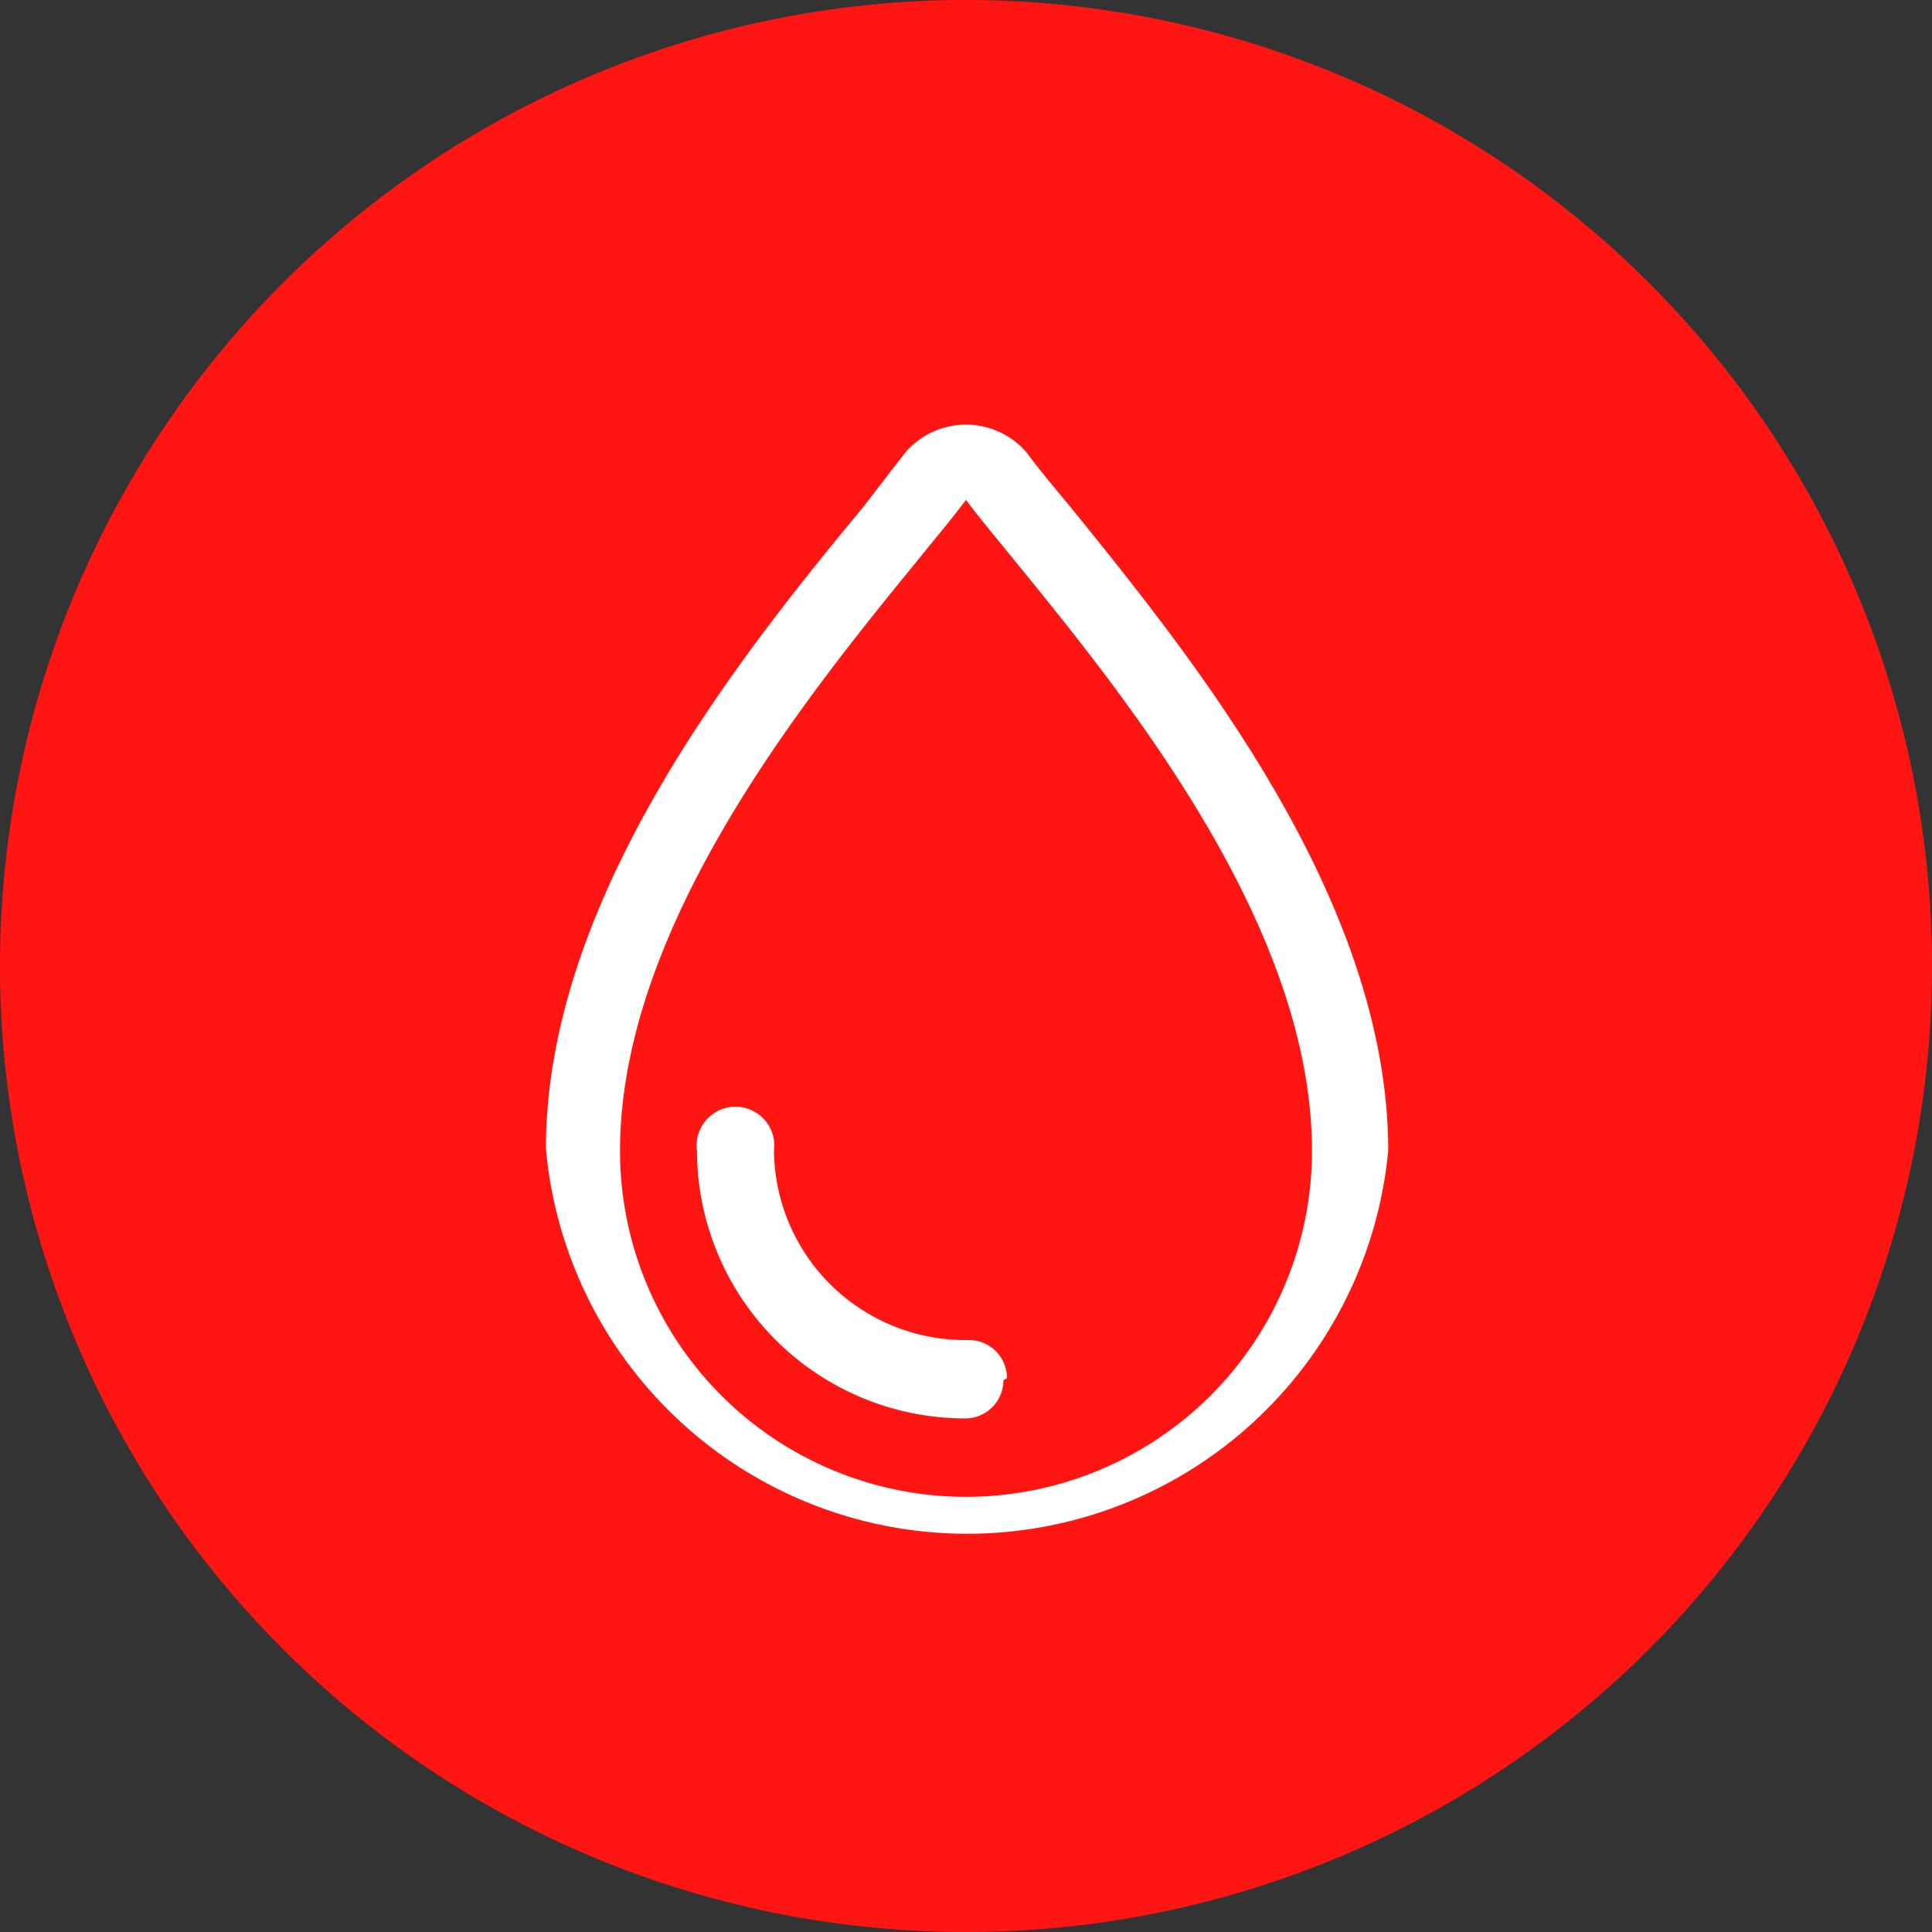
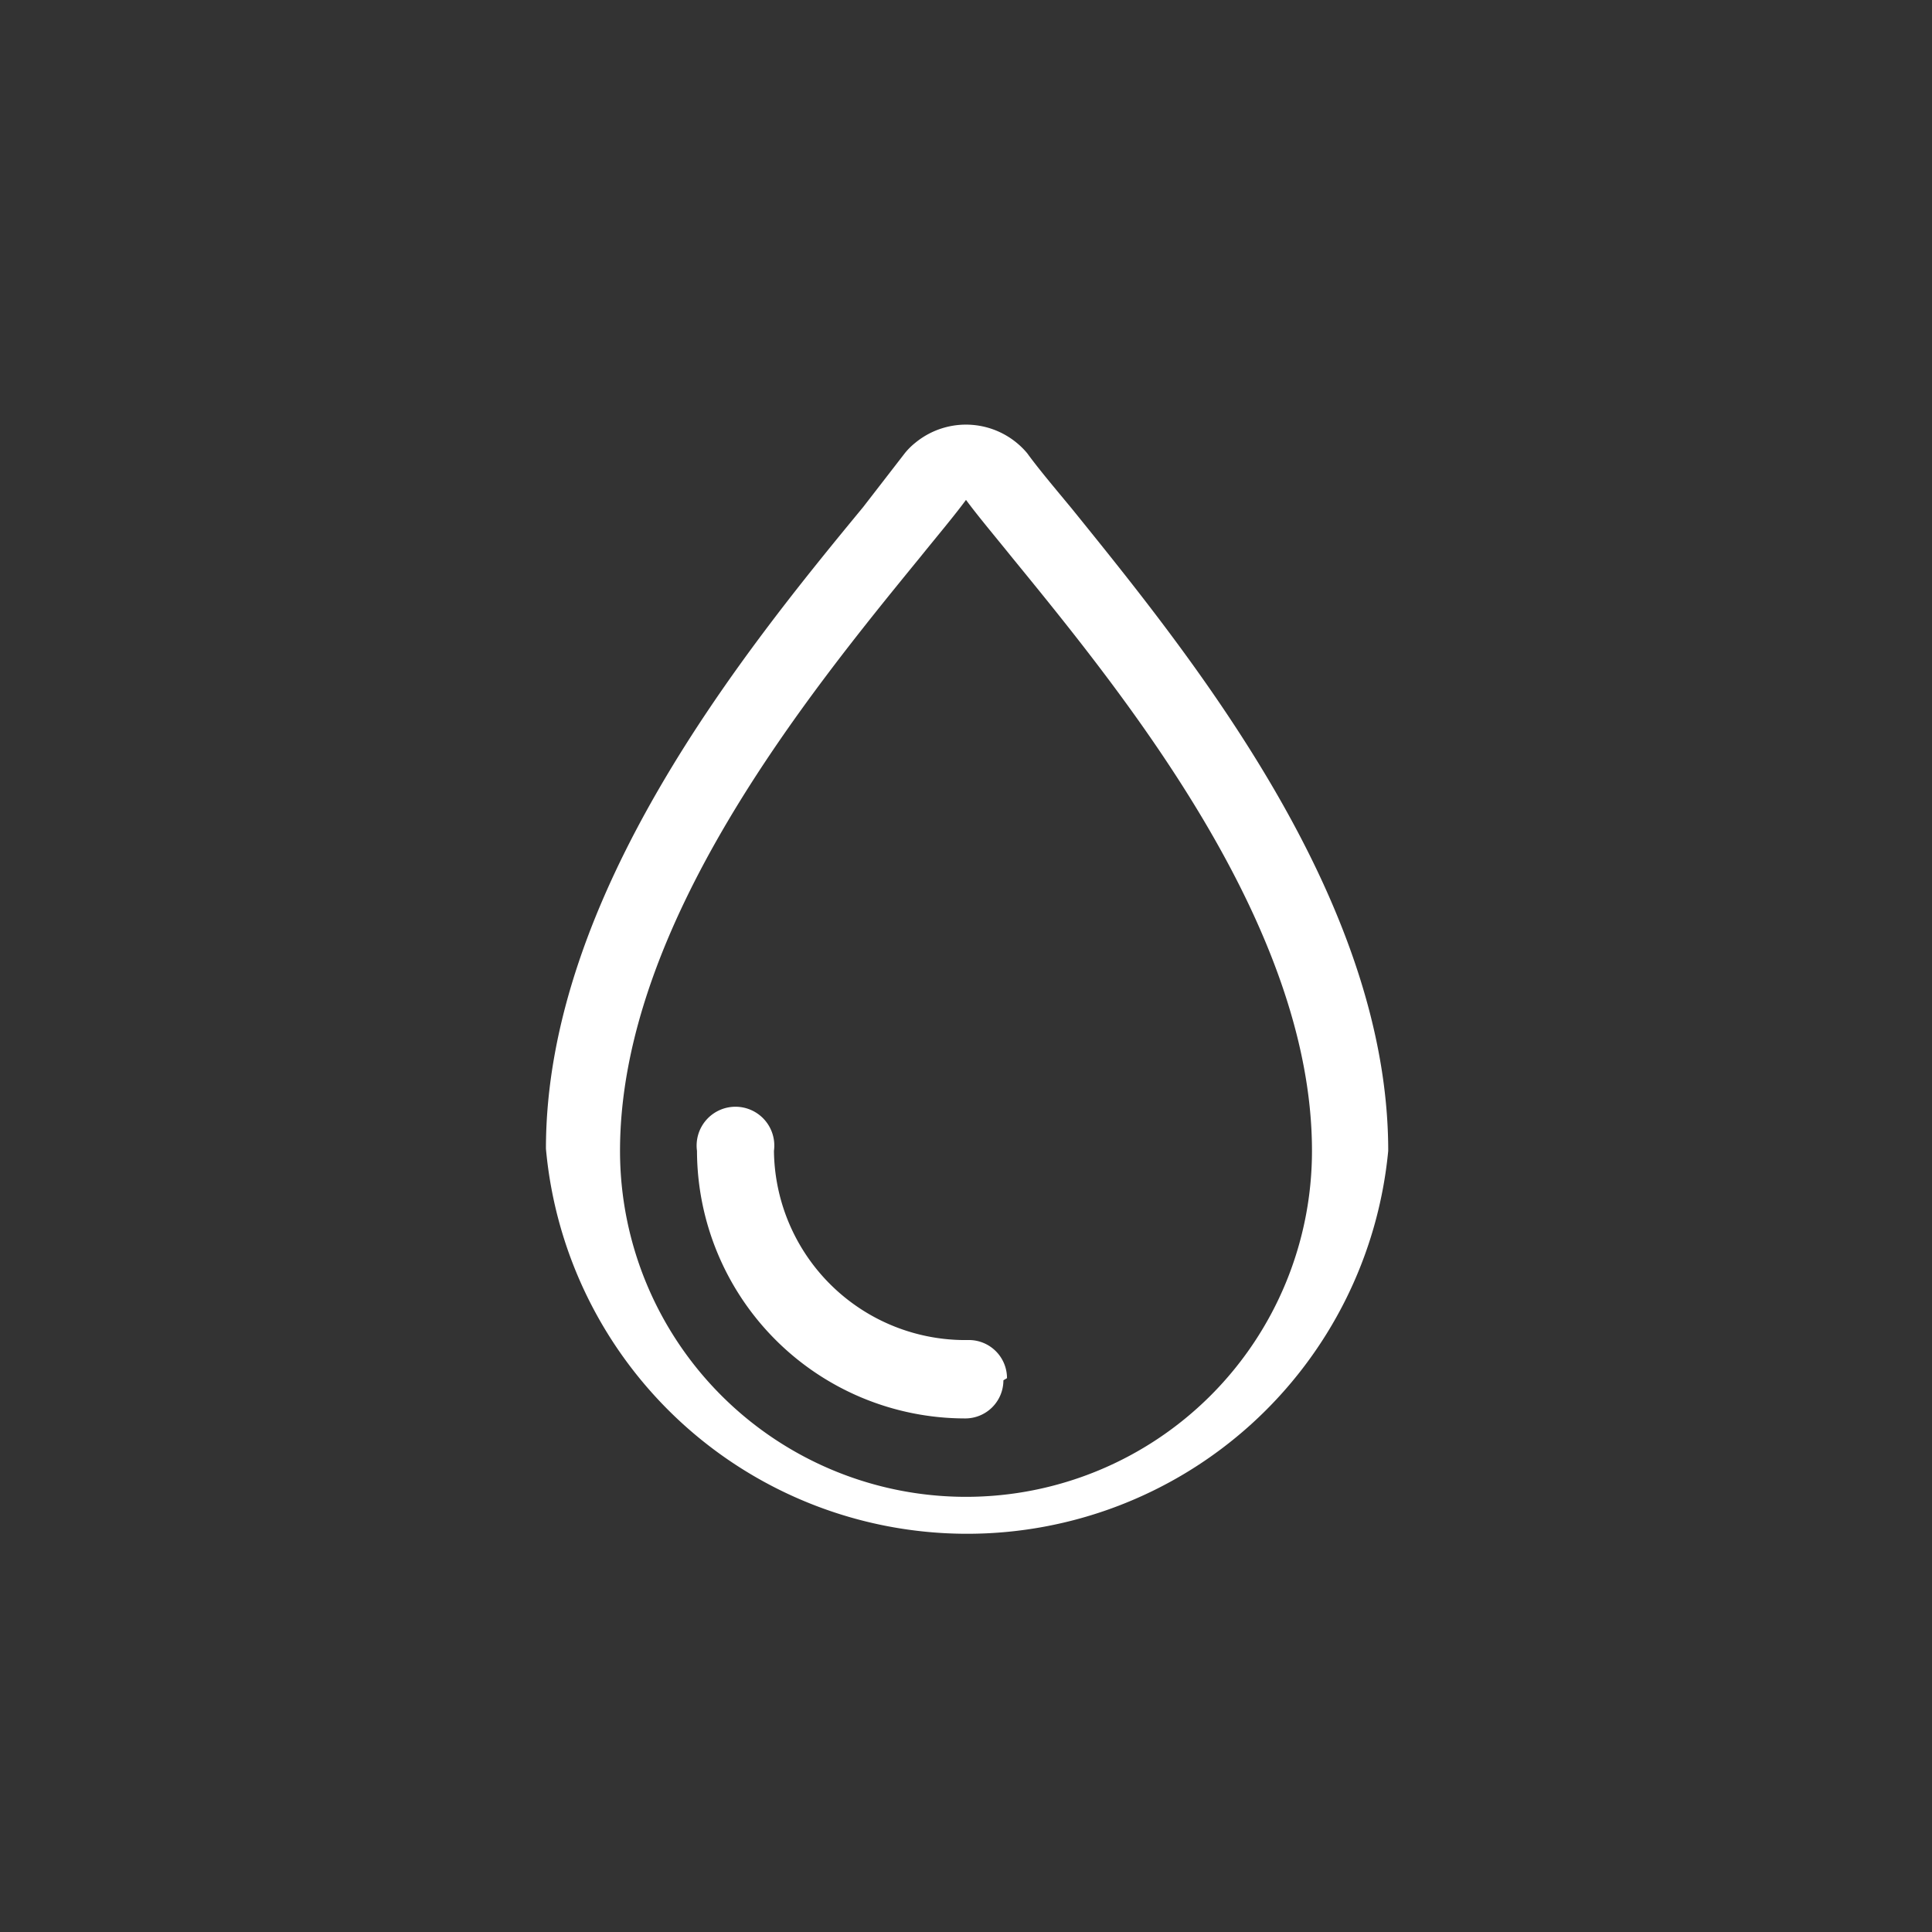
<svg xmlns="http://www.w3.org/2000/svg" viewBox="0 0 26.86 26.86">
  <rect x="0" y="0" width="26.86" height="26.86" fill="#333333" stroke="none" />
  <defs>
    <style>.cls-1{fill:#ff1612;}.cls-2{fill:#fff;}</style>
  </defs>
  <g id="Layer_2" data-name="Layer 2">
    <g id="Layer_1-2" data-name="Layer 1">
      <g id="Group_92653" data-name="Group 92653">
        <g id="Group_92651" data-name="Group 92651">
-           <path id="Path_122826-2" data-name="Path 122826-2" class="cls-1" d="M13.43,0A13.43,13.43,0,1,1,0,13.43,13.43,13.43,0,0,1,13.43,0Z" />
          <g id="Group_92649" data-name="Group 92649">
            <g id="Group_92648" data-name="Group 92648">
              <g id="Group_92647" data-name="Group 92647">
                <path id="Shape" class="cls-2" d="M19.3,16c0-3.52-2.76-6.9-4.4-8.93-.24-.29-.46-.55-.62-.77a1.11,1.11,0,0,0-1.56-.14.93.93,0,0,0-.14.14L12,7.05c-1.65,2-4.41,5.4-4.41,8.92A5.88,5.88,0,0,0,19.3,16ZM8.62,16c0-3.14,2.61-6.34,4.17-8.25.25-.31.47-.57.64-.8.17.23.39.49.64.8,1.56,1.91,4.17,5.11,4.17,8.25a4.81,4.81,0,0,1-9.62,0Z" />
                <path id="Shape-2" class="cls-2" d="M14,19.16a.53.53,0,0,0-.53-.53h0A2.66,2.66,0,0,1,10.76,16a.54.54,0,1,0-1.07,0,3.73,3.73,0,0,0,3.73,3.72.53.53,0,0,0,.53-.53Z" />
              </g>
            </g>
          </g>
        </g>
      </g>
    </g>
  </g>
</svg>